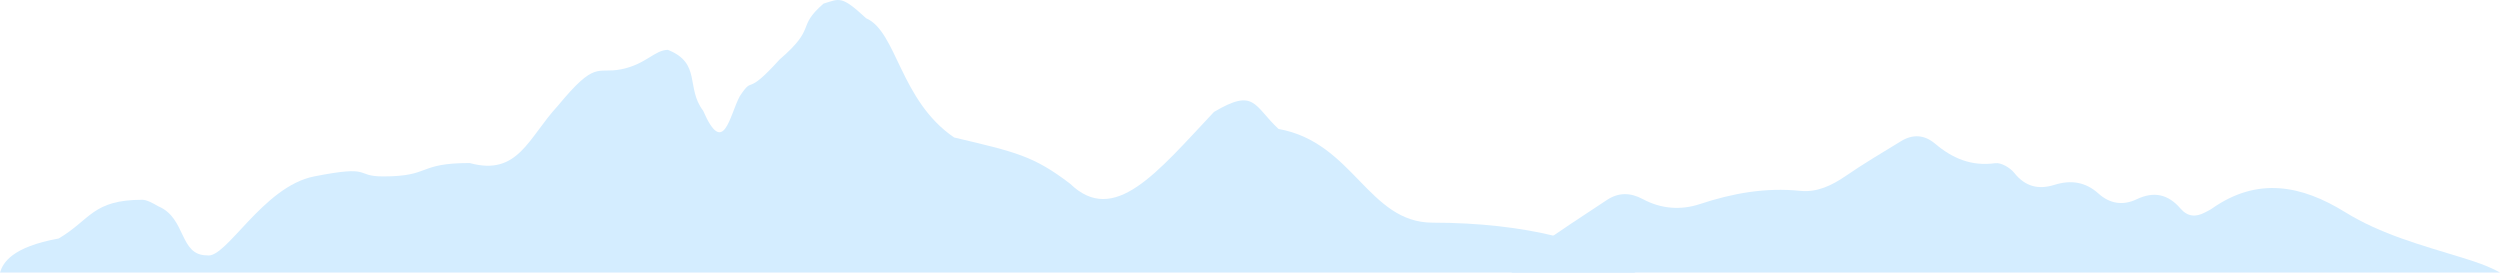
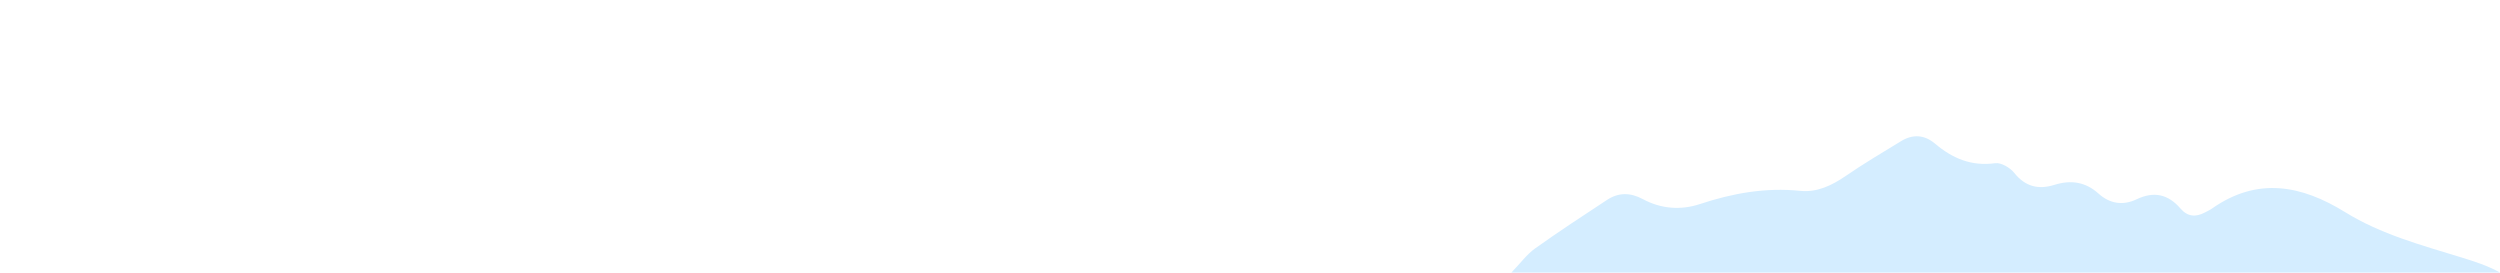
<svg xmlns="http://www.w3.org/2000/svg" width="1009" height="110" viewBox="0 0 1009 110" fill="none">
  <path d="M610 110C613.75 106.118 616.236 102.653 619.513 100.311C629.038 93.514 638.826 87.102 648.603 80.679C653.278 77.611 658.018 77.654 663.11 80.393C670.369 84.297 678.342 84.924 686.074 82.362C699.283 77.984 712.579 75.598 726.569 77.028C733.355 77.721 739.327 74.872 744.969 70.99C752.205 66.019 759.783 61.542 767.273 56.967C772.024 54.064 776.698 54.35 780.998 57.99C788.015 63.929 795.681 67.195 805.249 65.865C807.658 65.535 811.298 67.69 812.981 69.813C817.435 75.389 822.791 76.599 829.126 74.619C835.813 72.529 841.697 73.376 846.998 78.16C851.54 82.263 856.874 83.044 862.329 80.437C869.313 77.094 875.098 78.391 880.025 84.143C882.885 87.476 886.184 87.718 889.869 85.771C890.836 85.254 891.859 84.803 892.75 84.176C911.04 71.32 928.802 74.674 946.498 85.628C960.982 94.592 977.325 98.947 993.405 103.896C998.706 105.524 1004 107.217 1009 110H610Z" fill="#D4EDFF" />
-   <path d="M0 110C1.185 106.077 4.74 99.692 23.698 96.254C36.577 88.654 37.316 80.631 57.469 80.631C59.246 80.631 61.616 81.964 63.986 83.301C75.242 88.107 72.28 103.058 83.537 103.058C91.239 104.66 106.05 75.291 126.786 71.206C150.846 66.465 142.783 71.206 154.632 71.206C174.183 71.206 168.259 65.803 189.587 65.803C209.138 71.206 213.285 55.489 225.135 42.719C240.539 24.055 240.789 29.9 250.61 27.985C260.682 26.02 264.237 20.126 269.569 20.126C283.196 25.529 276.679 35.352 283.788 44.684C292.083 63.839 294.452 46.456 298.6 38.79C304.524 29.903 300.377 39.822 314.596 24.056C330 10.795 321.113 11.286 332.37 1.463C338.887 -0.502 339.479 -1.975 349.551 7.357C361.993 12.759 363.178 40.562 385.099 55.489C409.982 61.383 417.092 62.856 431.903 74.153C449.677 91.343 466.858 69.732 489.964 45.175C506.553 35.352 505.961 42.719 516.032 52.051C546.248 57.453 552.172 89.869 578.241 89.869C615.276 89.869 646.373 97.728 660 110H0Z" fill="#D4EDFF" />
</svg>